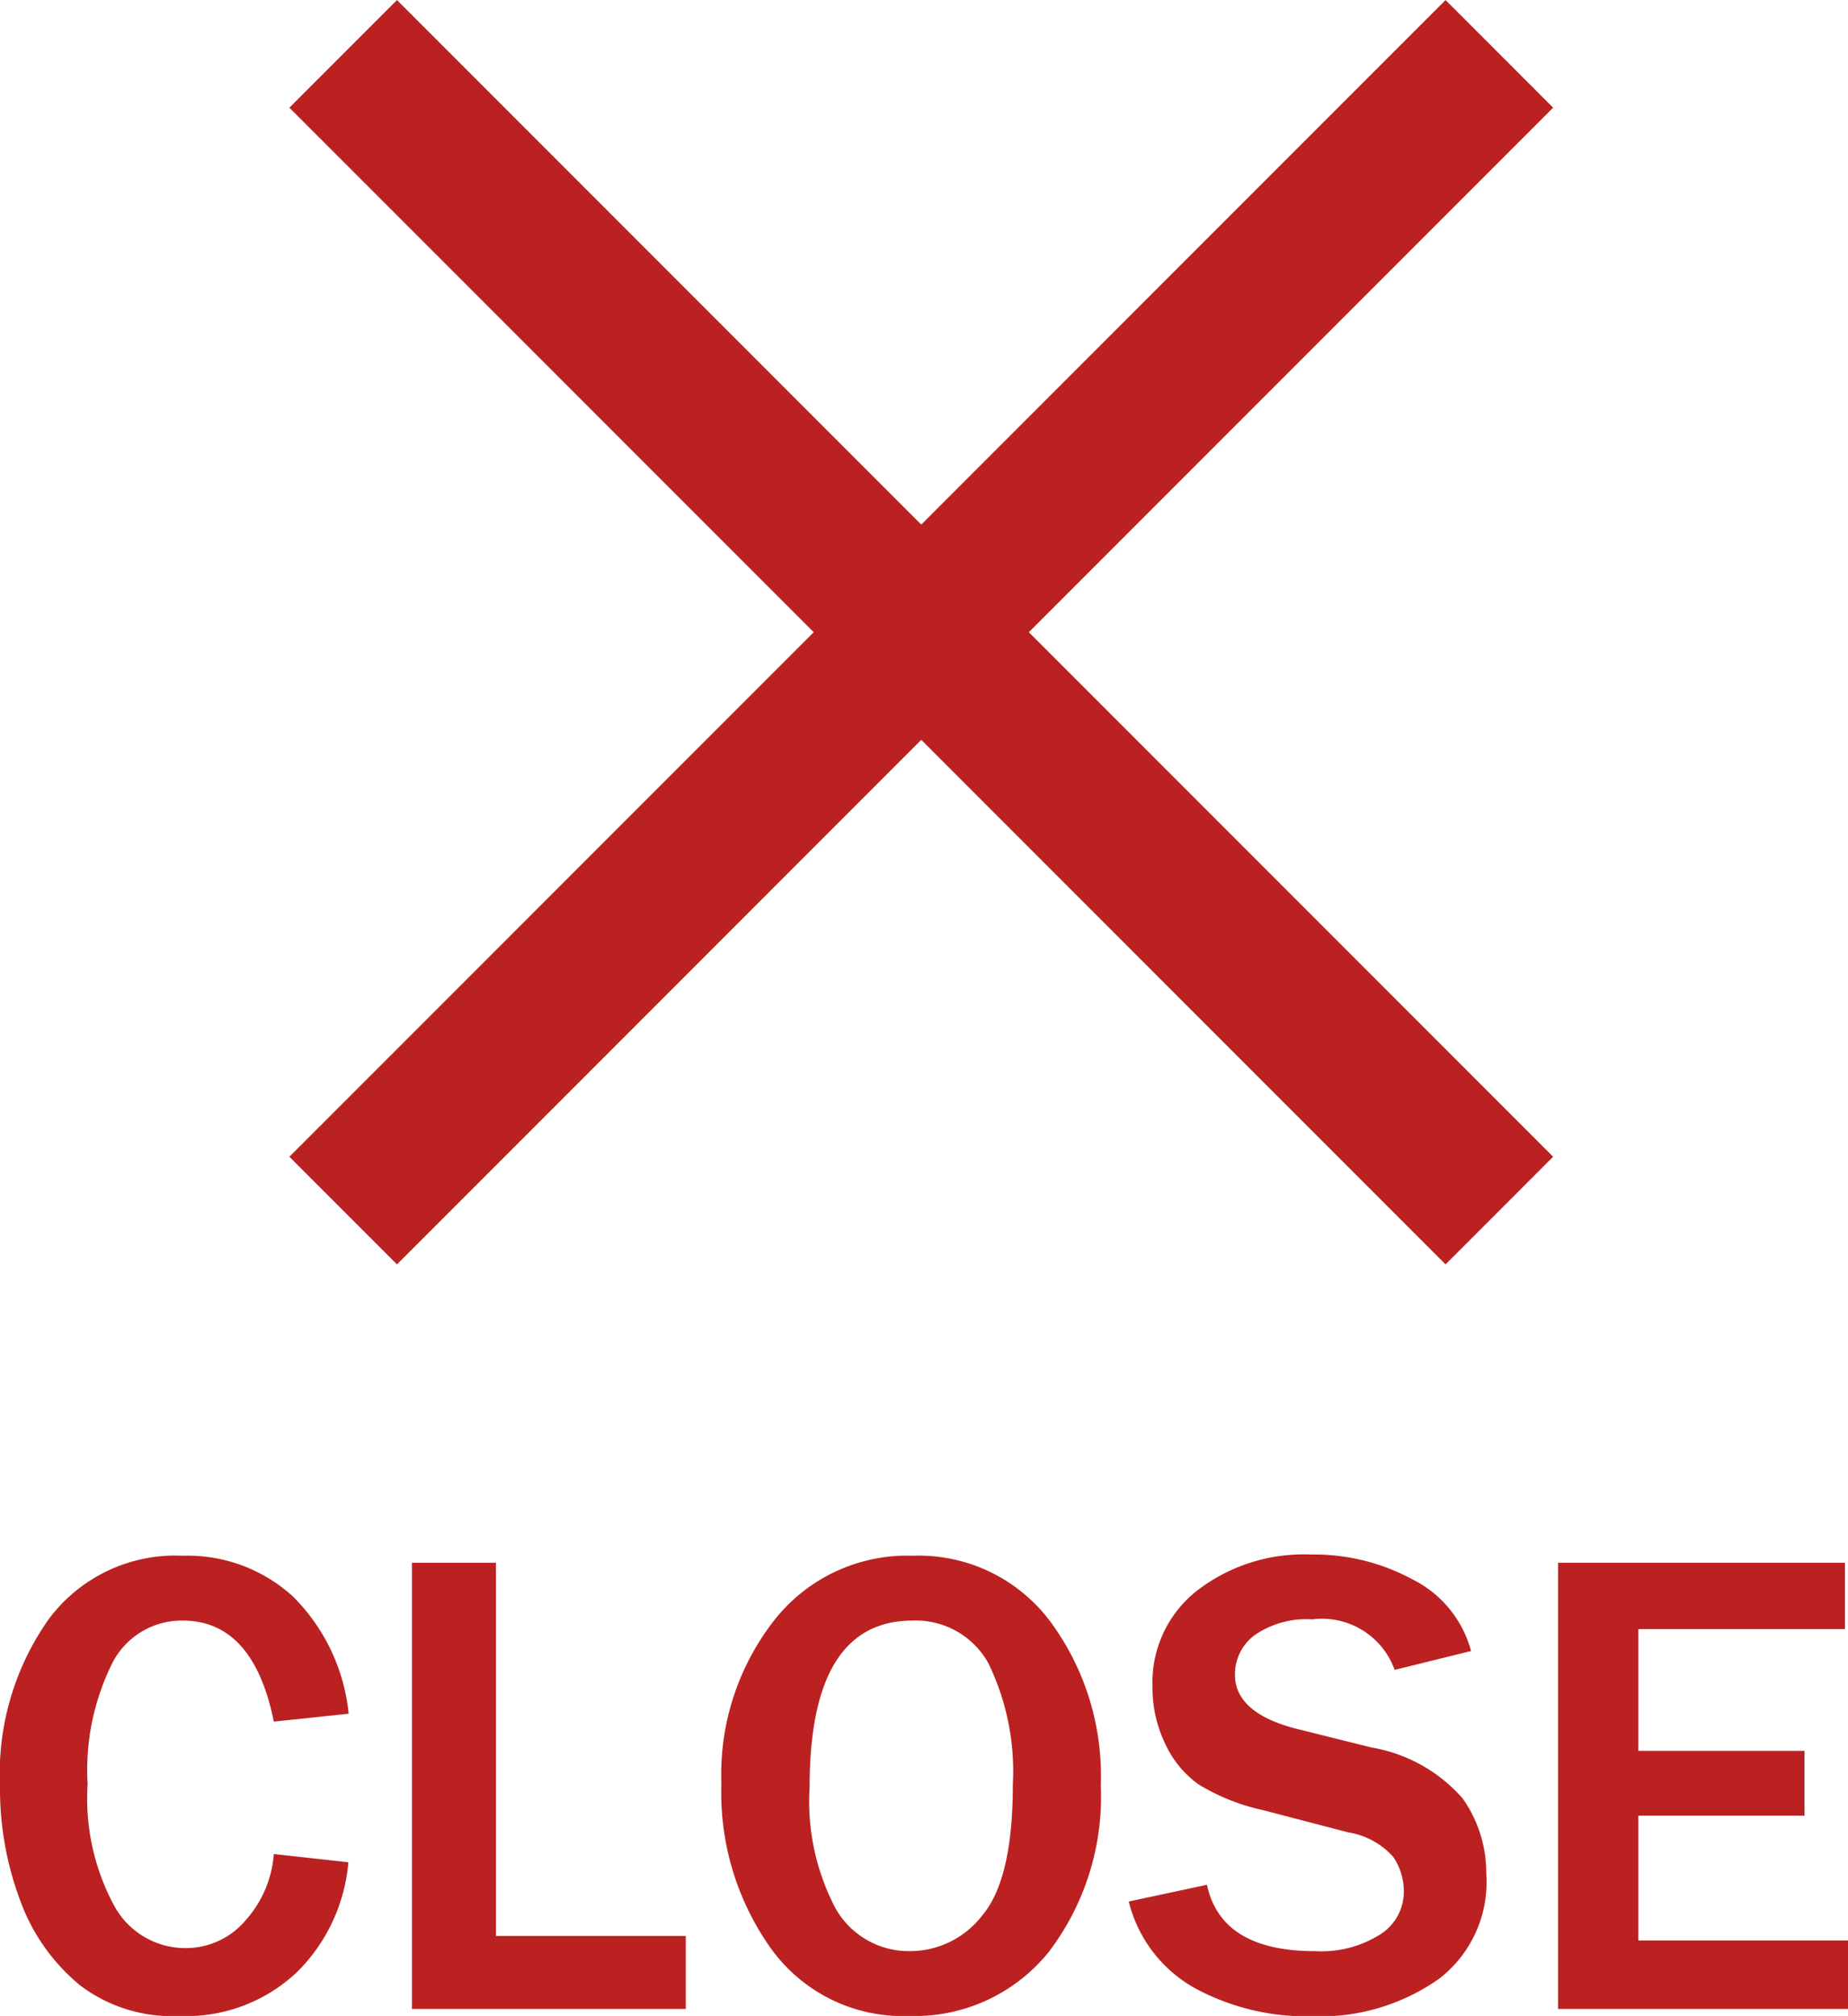
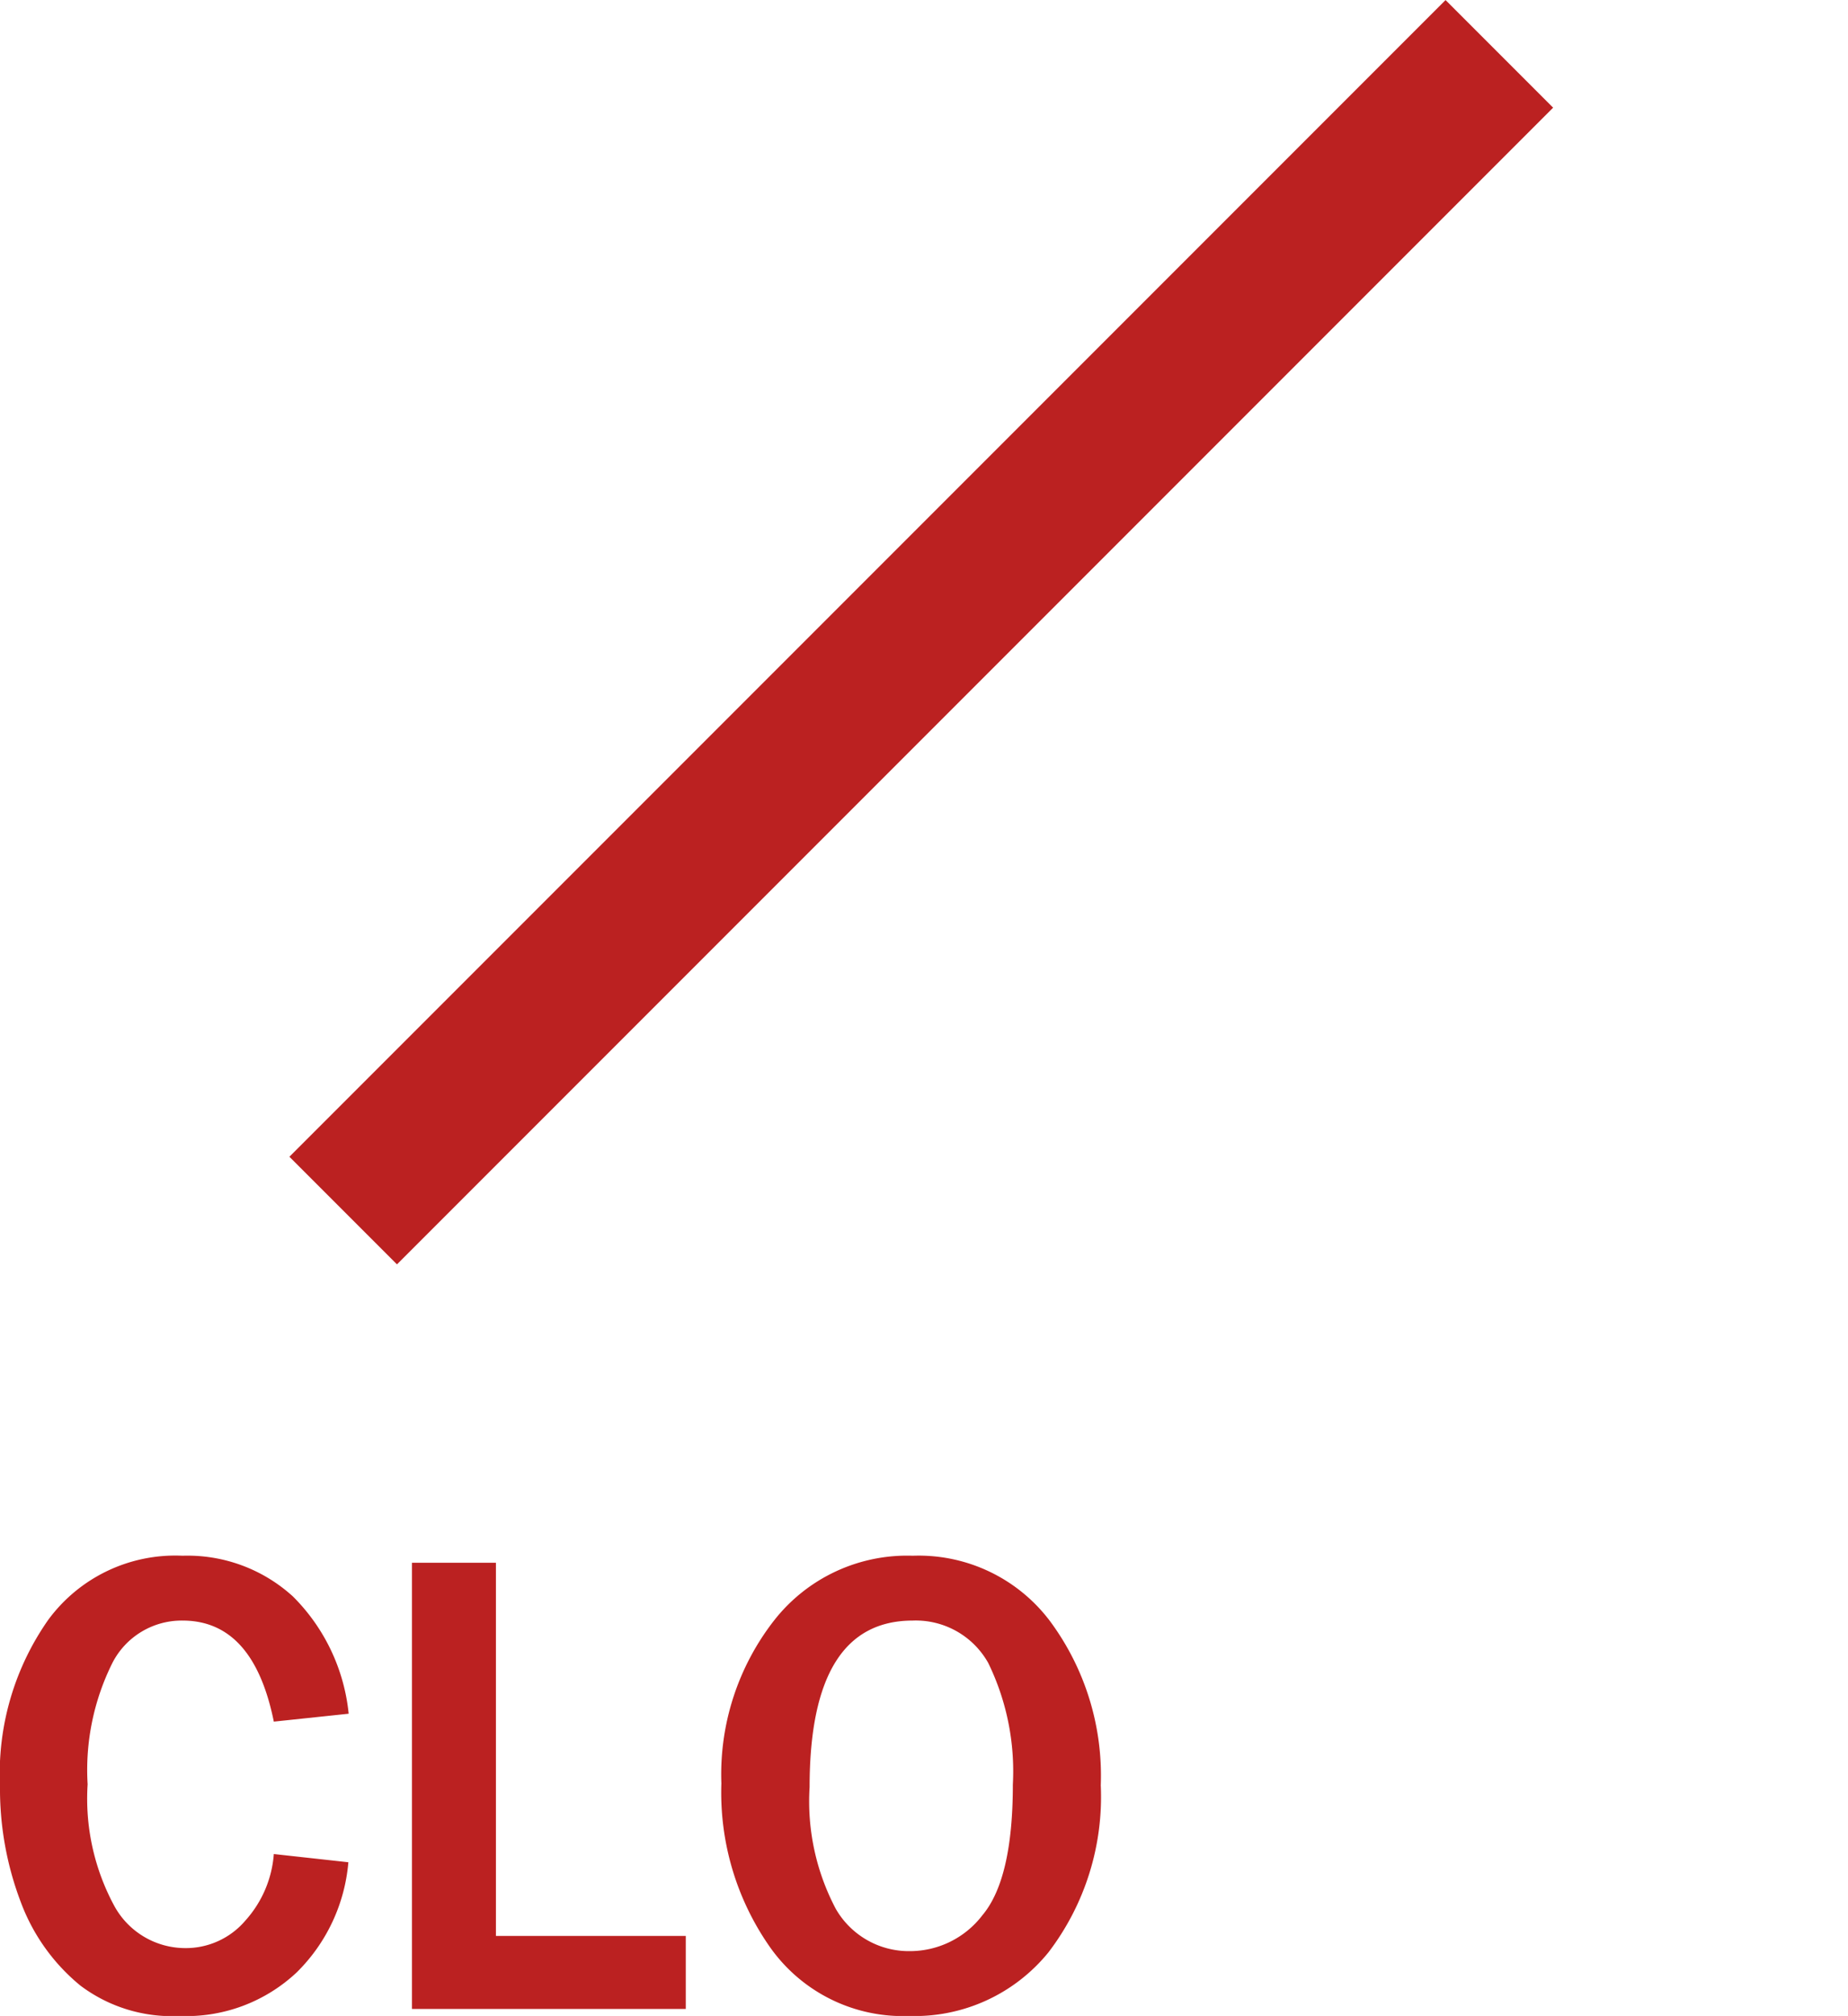
<svg xmlns="http://www.w3.org/2000/svg" viewBox="0 0 60.74 66.23">
  <defs>
    <style>.cls-1{fill:#bb2121;}.cls-2{fill:none;stroke:#bb2121;stroke-miterlimit:10;stroke-width:5px;}</style>
  </defs>
  <g id="レイヤー_2" data-name="レイヤー 2">
    <g id="レイヤー_1-2" data-name="レイヤー 1">
      <path class="cls-1" d="M9,60.91l2.45.27a5.76,5.76,0,0,1-1.7,3.62,5.3,5.3,0,0,1-3.85,1.43,5,5,0,0,1-3.26-1A6.45,6.45,0,0,1,.68,62.48,10.46,10.46,0,0,1,0,58.66a8.79,8.79,0,0,1,1.59-5.45A5.18,5.18,0,0,1,6,51.11a5.14,5.14,0,0,1,3.63,1.34,6.33,6.33,0,0,1,1.83,3.85L9,56.56c-.45-2.22-1.45-3.32-3-3.32a2.56,2.56,0,0,0-2.3,1.38,7.88,7.88,0,0,0-.82,4,7.4,7.4,0,0,0,.88,4A2.66,2.66,0,0,0,6.07,64a2.57,2.57,0,0,0,2-.91A3.67,3.67,0,0,0,9,60.91Z" />
      <path class="cls-1" d="M22.54,66h-9V51.34H16.3V63.6h6.24Z" />
      <path class="cls-1" d="M29.88,66.23A5.34,5.34,0,0,1,25.33,64a8.84,8.84,0,0,1-1.62-5.41,8.22,8.22,0,0,1,1.73-5.35A5.55,5.55,0,0,1,30,51.11a5.4,5.4,0,0,1,4.52,2.16,8.52,8.52,0,0,1,1.66,5.38,8.41,8.41,0,0,1-1.72,5.49A5.66,5.66,0,0,1,29.88,66.23Zm0-2.13a3,3,0,0,0,2.41-1.18q1-1.19,1-4.29a8.12,8.12,0,0,0-.81-4A2.73,2.73,0,0,0,30,53.24q-3.39,0-3.39,5.47a7.56,7.56,0,0,0,.86,4A2.77,2.77,0,0,0,29.91,64.1Z" />
-       <path class="cls-1" d="M37.1,62.47l2.57-.55c.31,1.45,1.49,2.18,3.55,2.18a3.61,3.61,0,0,0,2.16-.56,1.65,1.65,0,0,0,.76-1.39A2,2,0,0,0,45.79,61a2.51,2.51,0,0,0-1.47-.8l-2.8-.73a6.91,6.91,0,0,1-2.13-.85,3.38,3.38,0,0,1-1.1-1.35,4.21,4.21,0,0,1-.41-1.86,3.83,3.83,0,0,1,1.46-3.15,5.74,5.74,0,0,1,3.74-1.19,6.81,6.81,0,0,1,3.37.83,3.69,3.69,0,0,1,1.9,2.34l-2.51.62a2.54,2.54,0,0,0-2.71-1.66,3,3,0,0,0-1.88.51,1.6,1.6,0,0,0-.66,1.31c0,.84.69,1.43,2,1.77l2.49.62a5.11,5.11,0,0,1,3,1.68,4.24,4.24,0,0,1,.77,2.46A4,4,0,0,1,47.31,65a6.79,6.79,0,0,1-4.21,1.24,7.69,7.69,0,0,1-3.82-.92A4.49,4.49,0,0,1,37.1,62.47Z" />
-       <path class="cls-1" d="M60.74,66H51.21V51.34h9.43v2.18H53.85v4h5.46v2.13H53.85v4.1h6.89Z" />
-       <line class="cls-2" x1="11.28" y1="1.77" x2="49.28" y2="39.77" />
      <line class="cls-2" x1="49.28" y1="1.77" x2="11.28" y2="39.77" />
    </g>
  </g>
</svg>